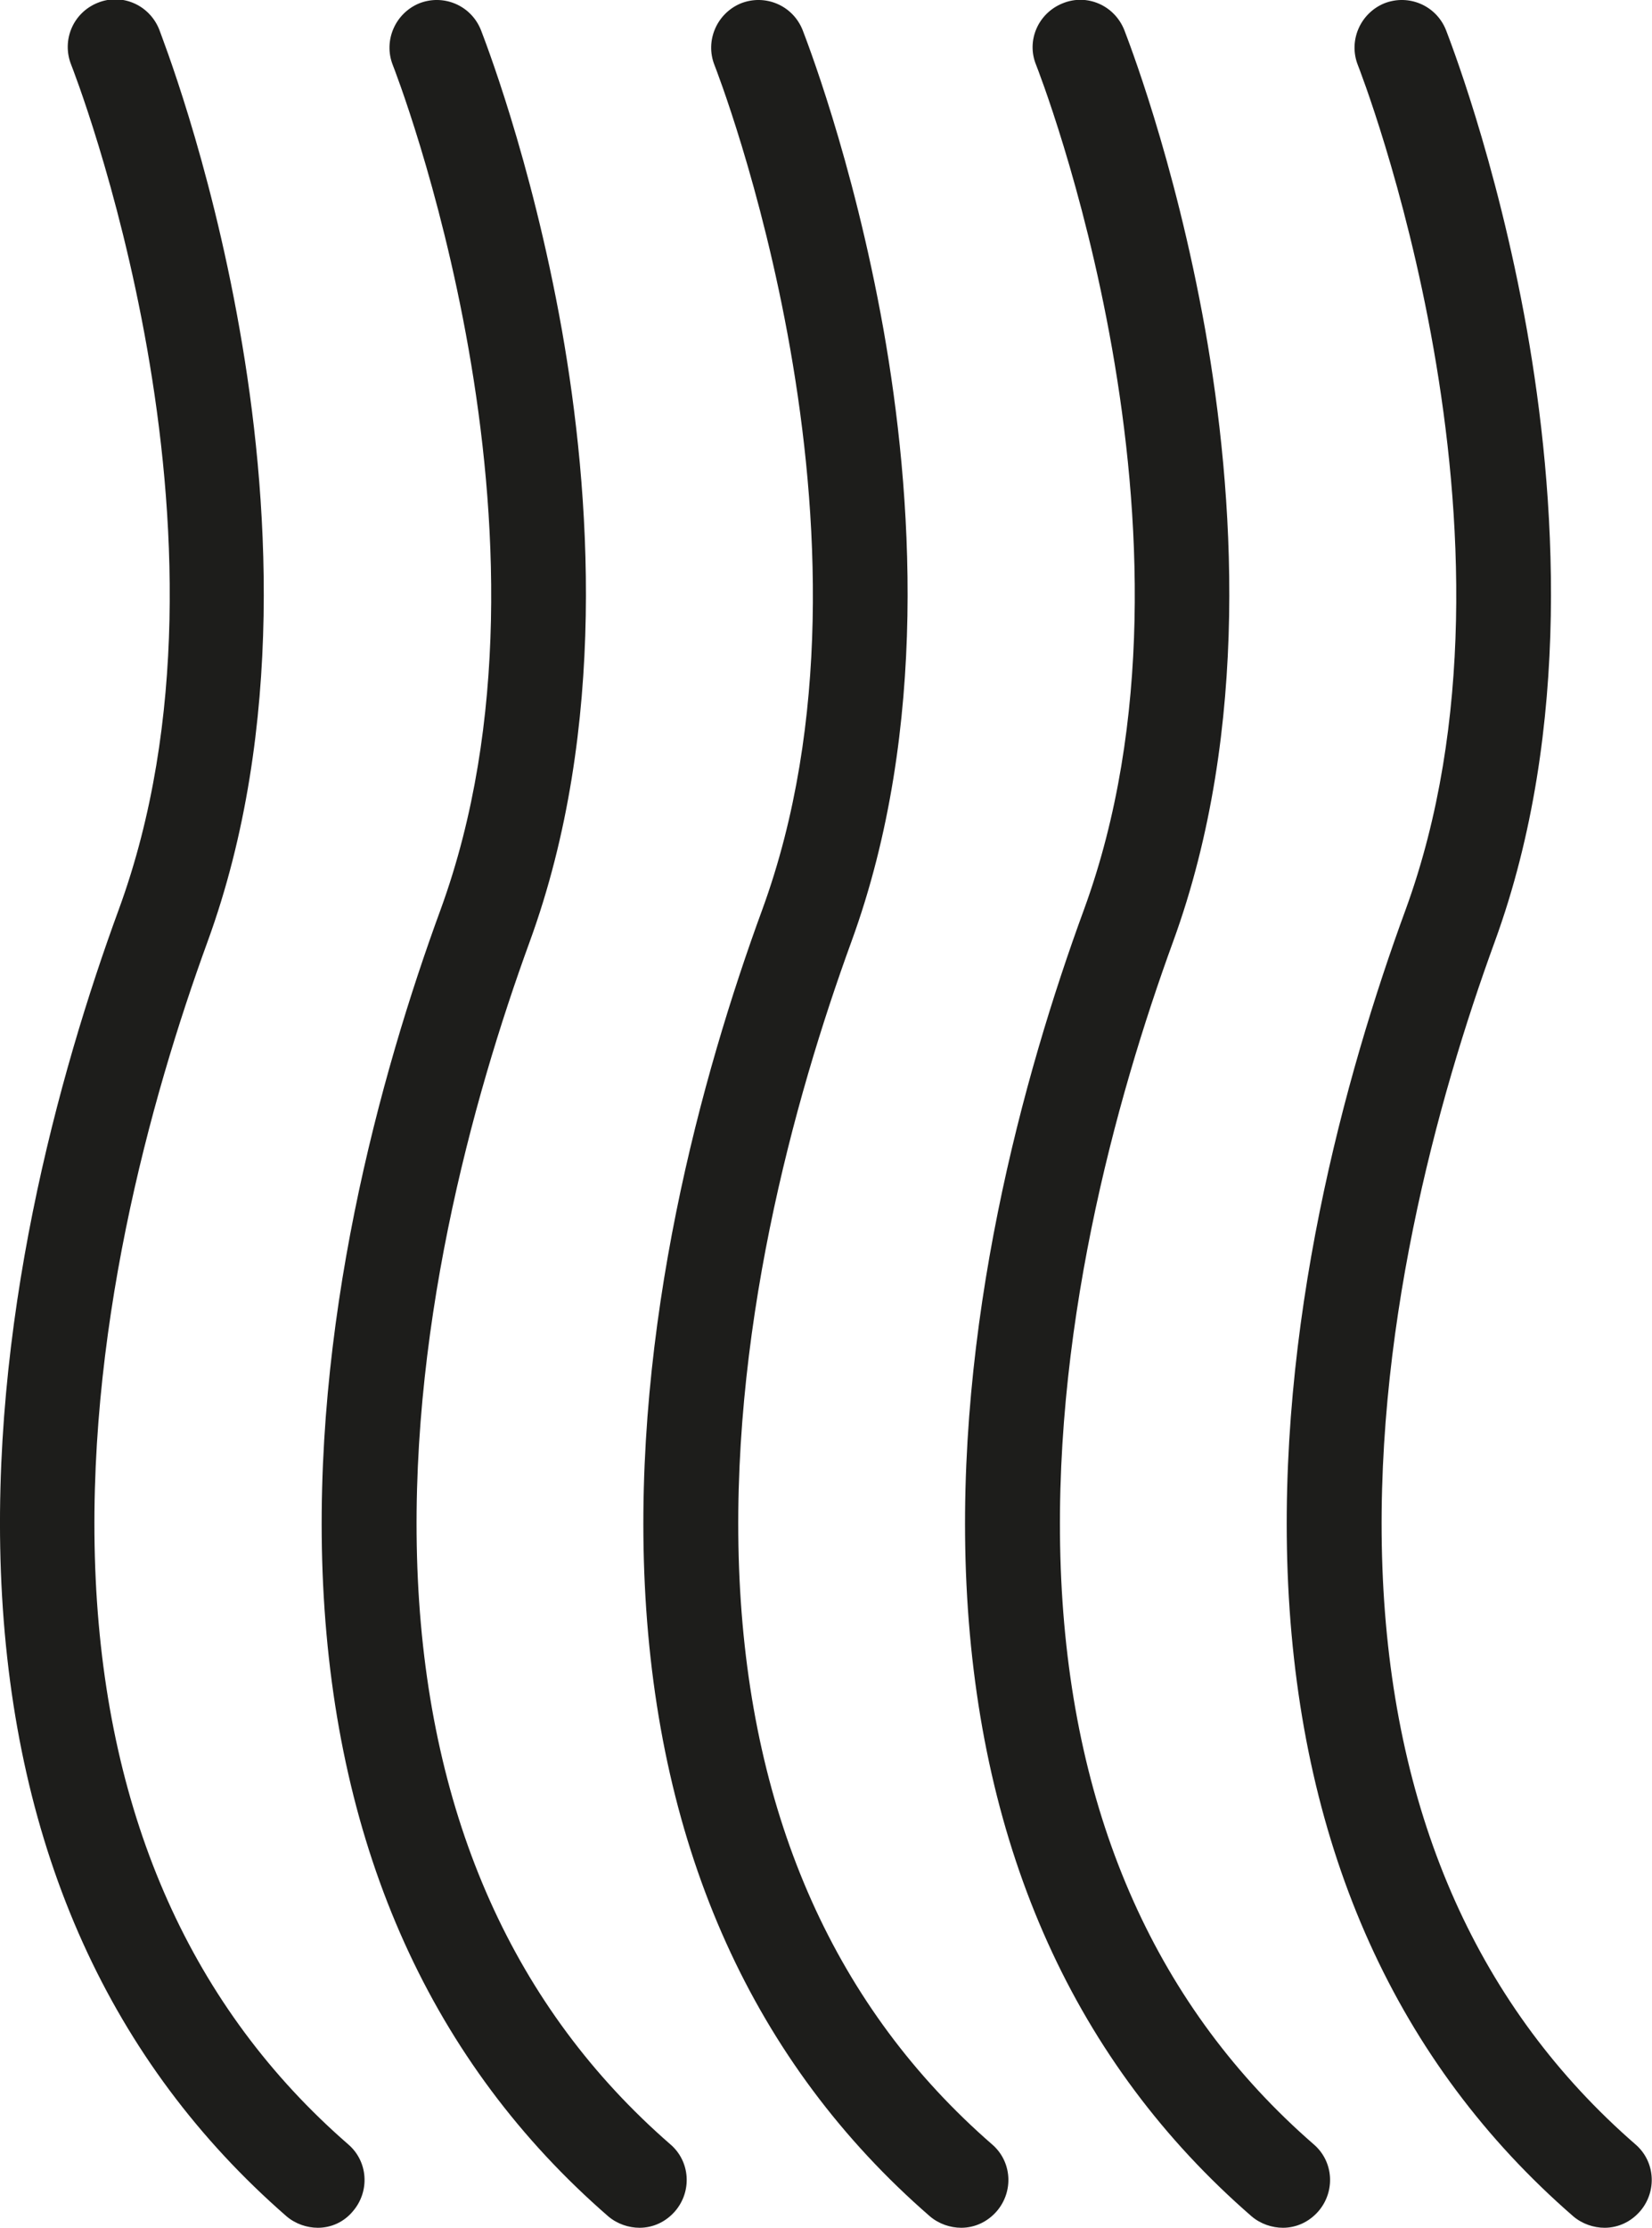
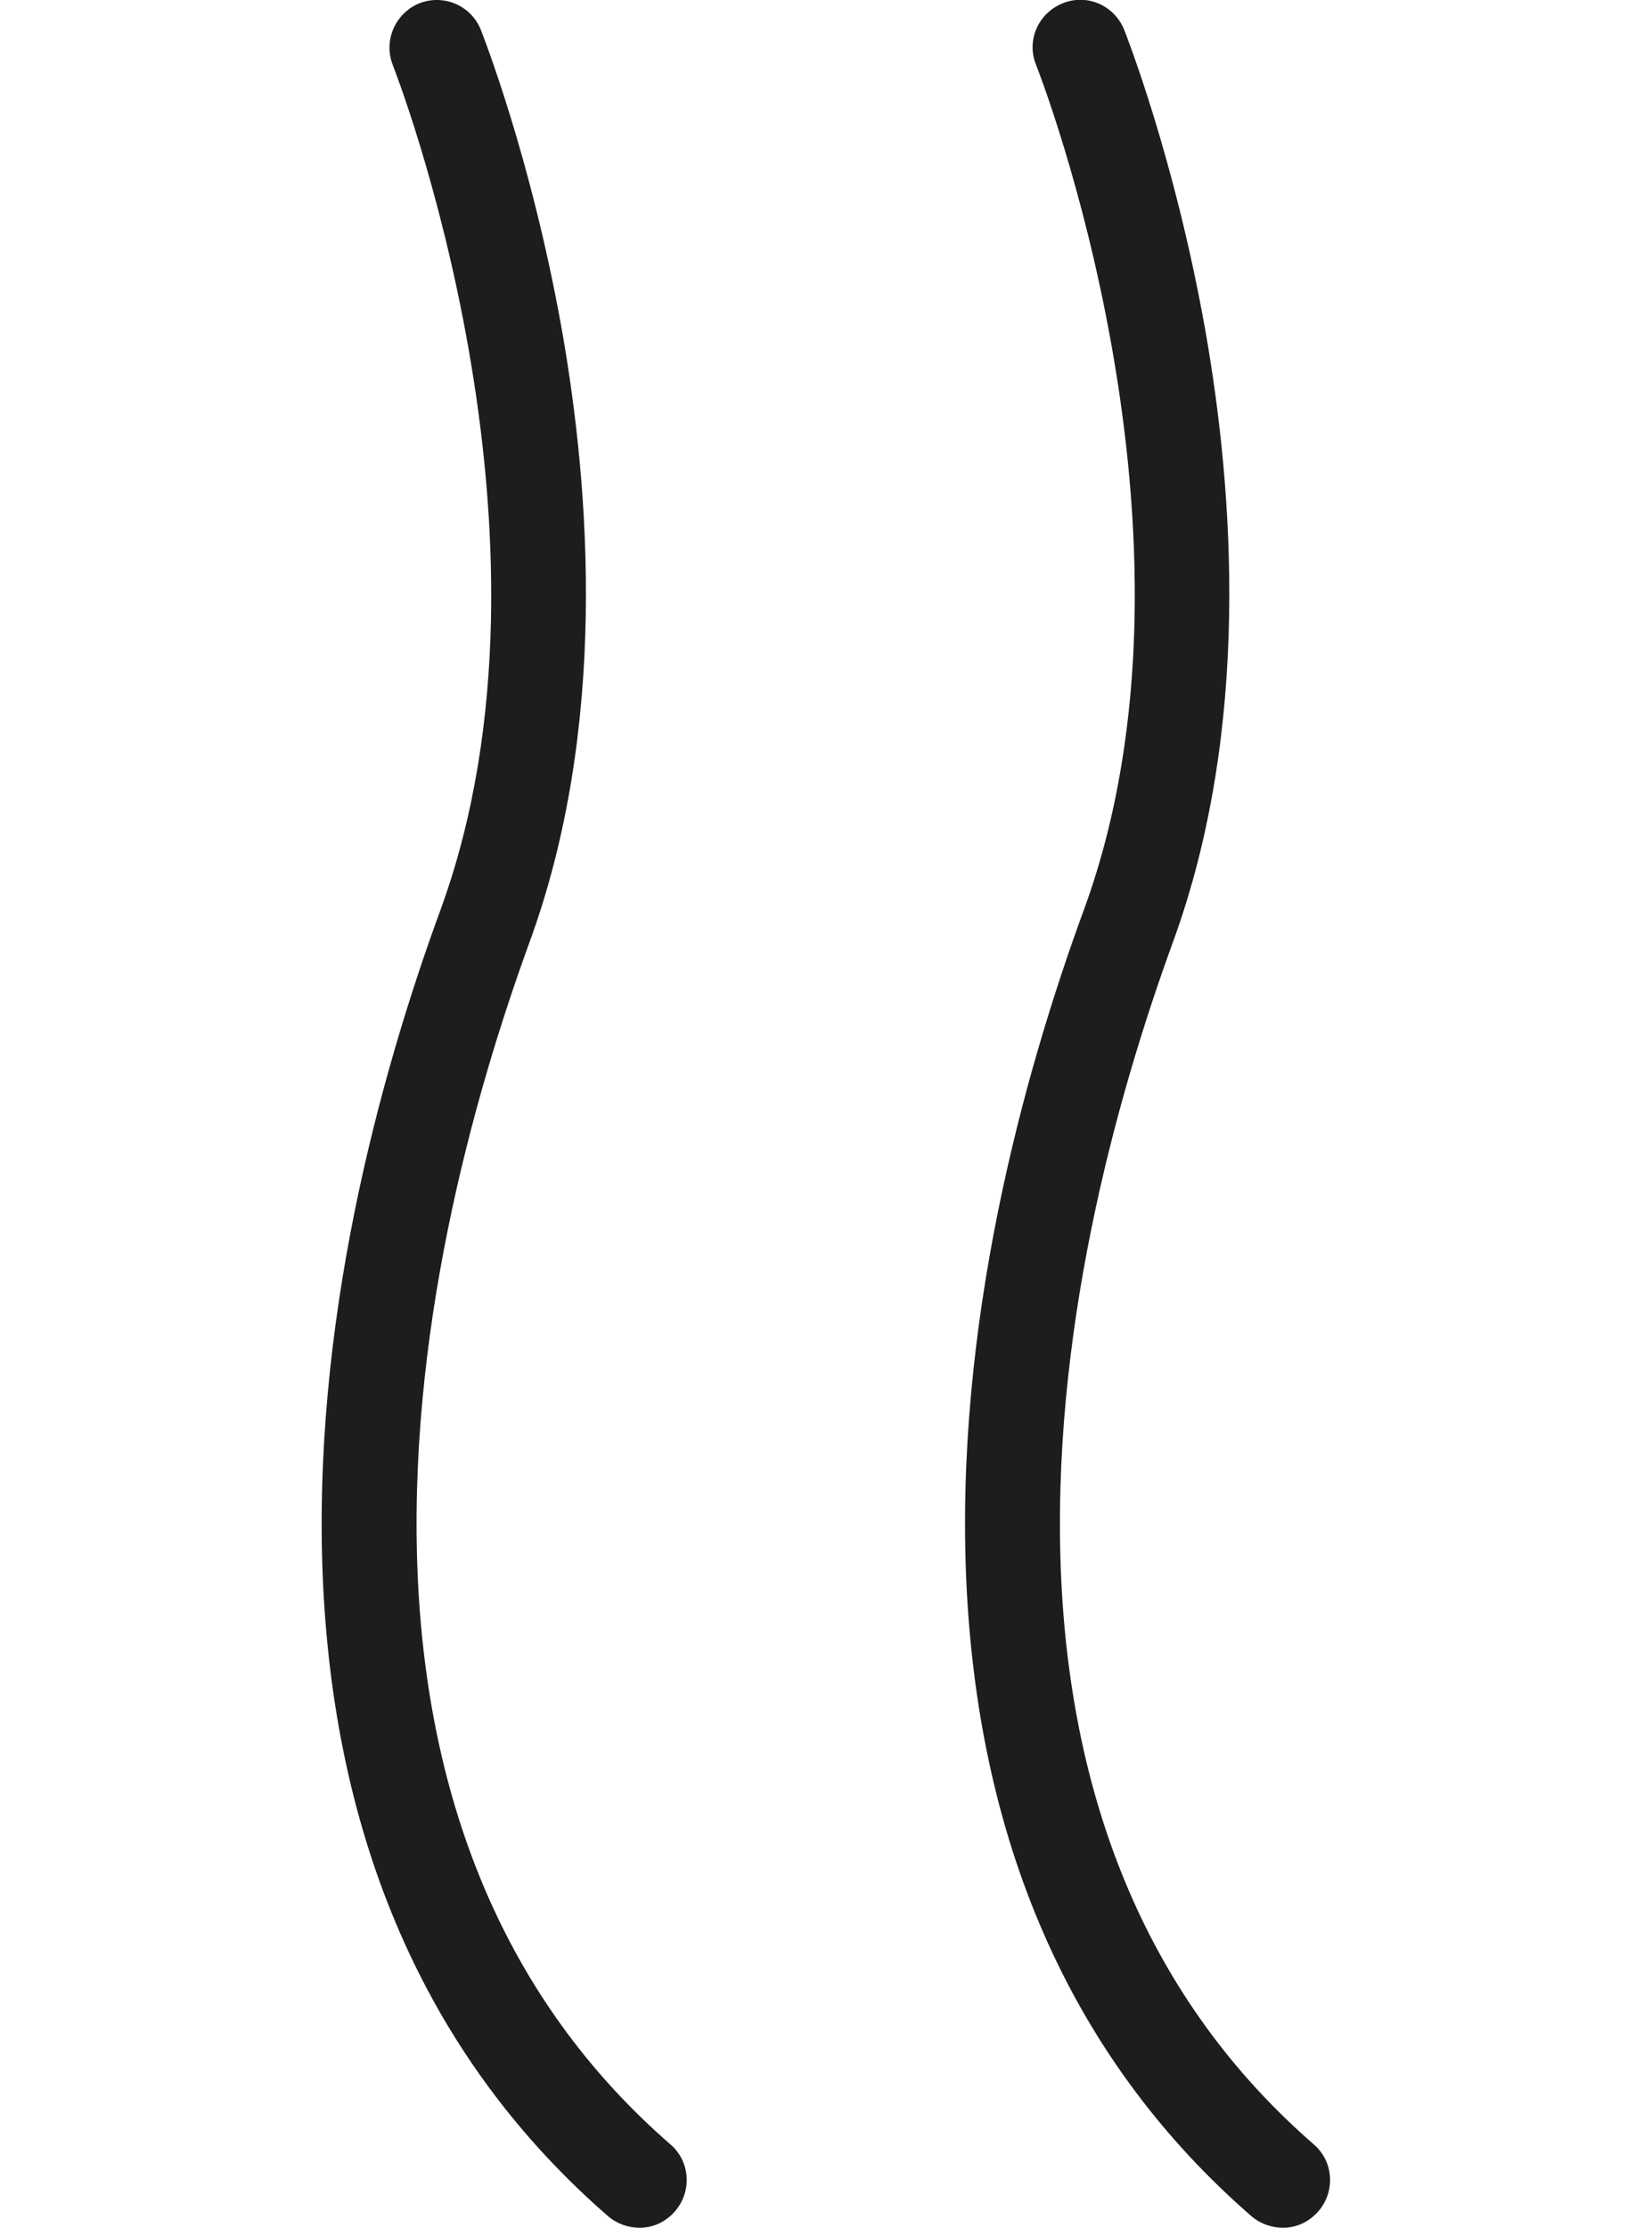
<svg xmlns="http://www.w3.org/2000/svg" version="1.1" id="Layer_1" x="0px" y="0px" viewBox="0 0 348.7 470" style="enable-background:new 0 0 348.7 470;" xml:space="preserve">
  <style type="text/css">
	.st0{fill:#1D1D1B;}
</style>
  <g id="Layer_2_1_">
    <g id="Produce_Luxuriously_Soft_Waves">
      <g id="Produce_Luxuriously_Soft_Waves-2">
        <g>
-           <path class="st0" d="M338.7,470c-2.3,0-4.7-0.8-6.6-2.4c-37.2-32.3-57.5-77.2-60.2-133.3c-2.6-54.5,12-107.5,24.8-142.4      C325.5,113,287,14.7,286.6,13.7c-2-5.1,0.5-10.9,5.6-13c5.1-2,10.9,0.4,13,5.6c0.4,1.1,10.6,26.8,17.1,63.3      c6,34,9.7,83.9-6.8,129.1c-12.1,33.2-26,83.4-23.6,134.5c2.4,50.5,20.4,90.6,53.3,119.2c4.2,3.6,4.6,9.9,1,14.1      C344.2,468.8,341.5,470,338.7,470z" />
-         </g>
+           </g>
        <g>
          <path class="st0" d="M270.8,470c-2.3,0-4.7-0.8-6.6-2.4c-37.2-32.3-57.5-77.2-60.2-133.3c-2.6-54.5,12-107.5,24.8-142.4      c28.9-79-9.7-177.2-10.1-178.2c-2.1-5.1,0.4-10.9,5.6-13c5.1-2.1,10.9,0.4,13,5.6c0.4,1.1,10.6,26.8,17.1,63.3      c6,34,9.7,83.9-6.8,129.1c-12.1,33.2-26,83.4-23.6,134.5c2.4,50.5,20.4,90.6,53.3,119.2c4.2,3.6,4.6,9.9,1,14.1      C276.3,468.8,273.6,470,270.8,470z" />
        </g>
        <g>
-           <path class="st0" d="M202.9,470c-2.3,0-4.7-0.8-6.6-2.4c-37.2-32.3-57.5-77.2-60.2-133.3c-2.6-54.5,12-107.5,24.8-142.4      c28.8-78.8-9.7-177.2-10.1-178.2c-2-5.1,0.5-10.9,5.6-13c5.1-2,10.9,0.4,13,5.6c0.4,1.1,10.6,26.8,17.1,63.3      c6,34,9.7,83.9-6.8,129.1c-12.1,33.2-26,83.4-23.6,134.5c2.4,50.5,20.4,90.6,53.3,119.2c4.2,3.6,4.6,9.9,1,14.1      C208.4,468.8,205.7,470,202.9,470z" />
-         </g>
+           </g>
        <g>
          <path class="st0" d="M135,470c-2.3,0-4.7-0.8-6.6-2.4c-37.2-32.3-57.5-77.2-60.2-133.3c-2.6-54.5,12-107.5,24.8-142.4      C121.8,113,83.3,14.7,82.9,13.7c-2-5.1,0.5-10.9,5.6-13c5.1-2,10.9,0.4,13,5.6c0.4,1.1,10.6,26.8,17.1,63.3      c6,34,9.7,83.9-6.8,129.1c-12.1,33.2-26,83.4-23.6,134.5c2.4,50.5,20.4,90.6,53.3,119.2c4.2,3.6,4.6,9.9,1,14.1      C140.5,468.8,137.8,470,135,470z" />
        </g>
        <g>
-           <path class="st0" d="M67.1,470c-2.3,0-4.7-0.8-6.6-2.4C23.3,435.2,3,390.4,0.3,334.2c-2.6-54.5,12-107.5,24.8-142.4      c28.9-79-9.7-177.2-10.1-178.2c-2-5.1,0.4-10.9,5.6-13c5.1-2.1,10.9,0.4,13,5.6C34,7.4,44.2,33.1,50.6,69.6      c6,34,9.7,83.9-6.8,129.1c-12.1,33.2-26,83.4-23.6,134.5c2.4,50.5,20.4,90.6,53.3,119.2c4.2,3.6,4.6,9.9,1,14.1      C72.6,468.8,69.9,470,67.1,470z" />
-         </g>
+           </g>
      </g>
    </g>
  </g>
</svg>